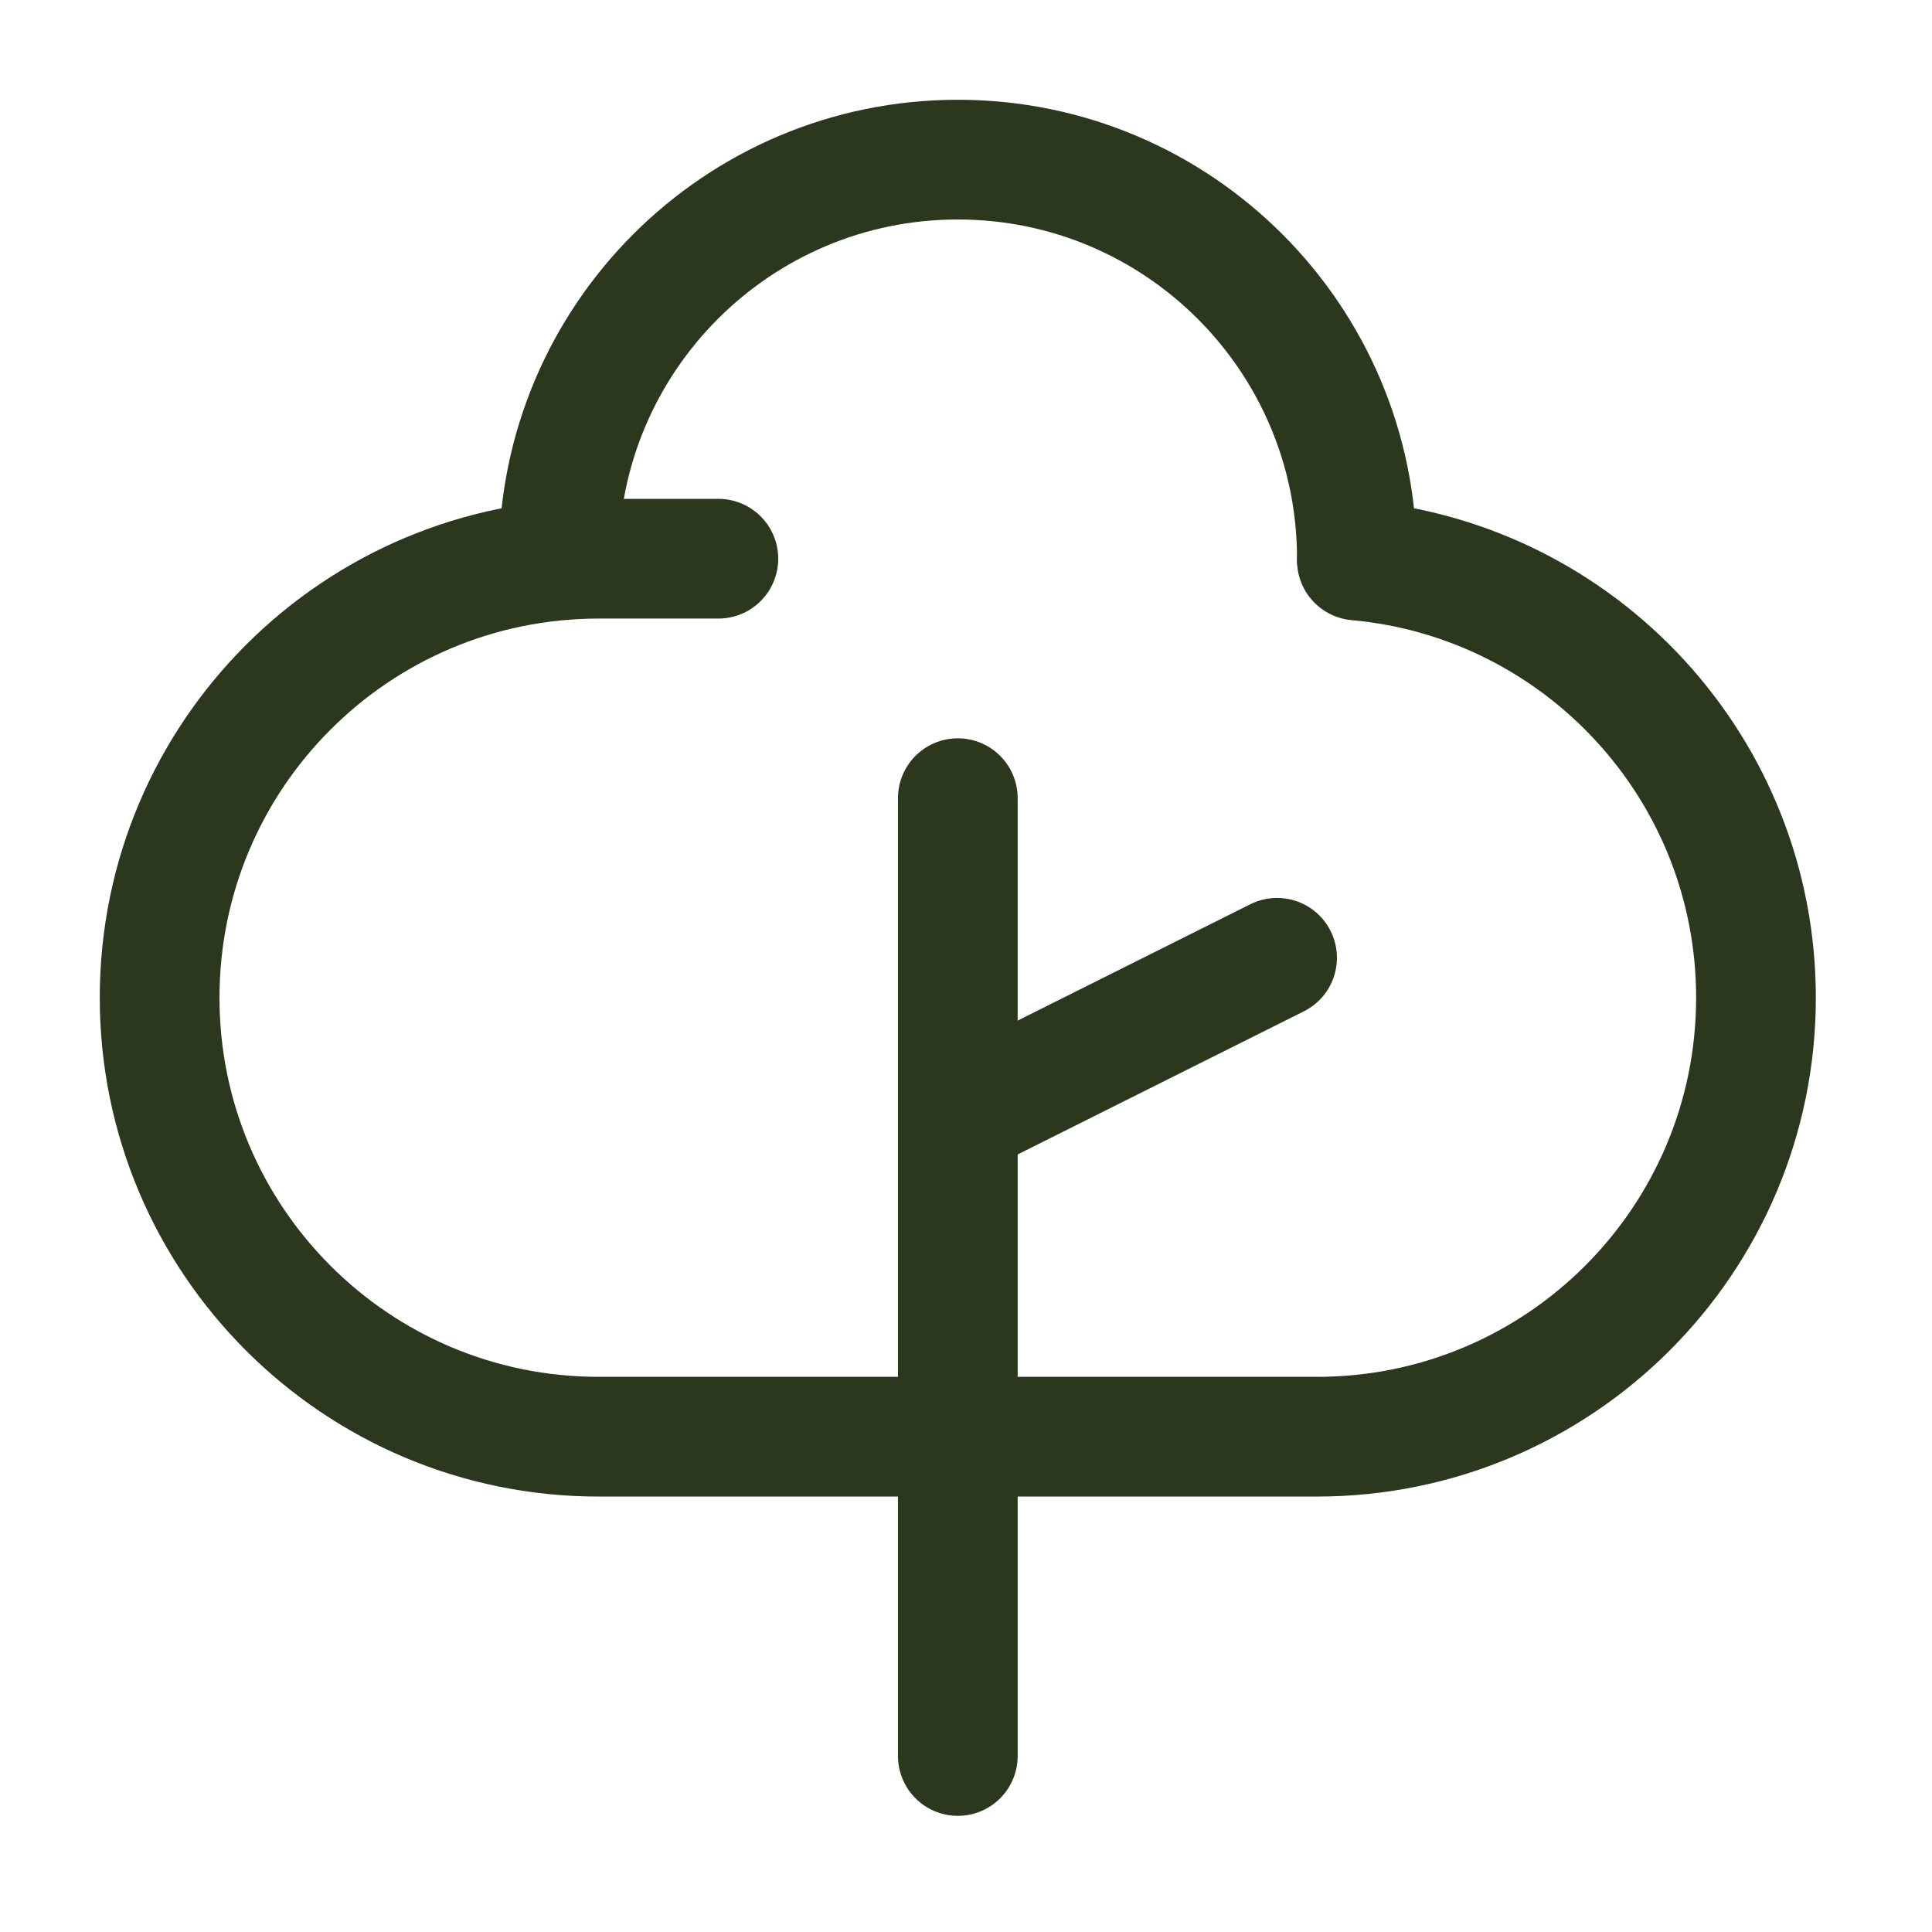
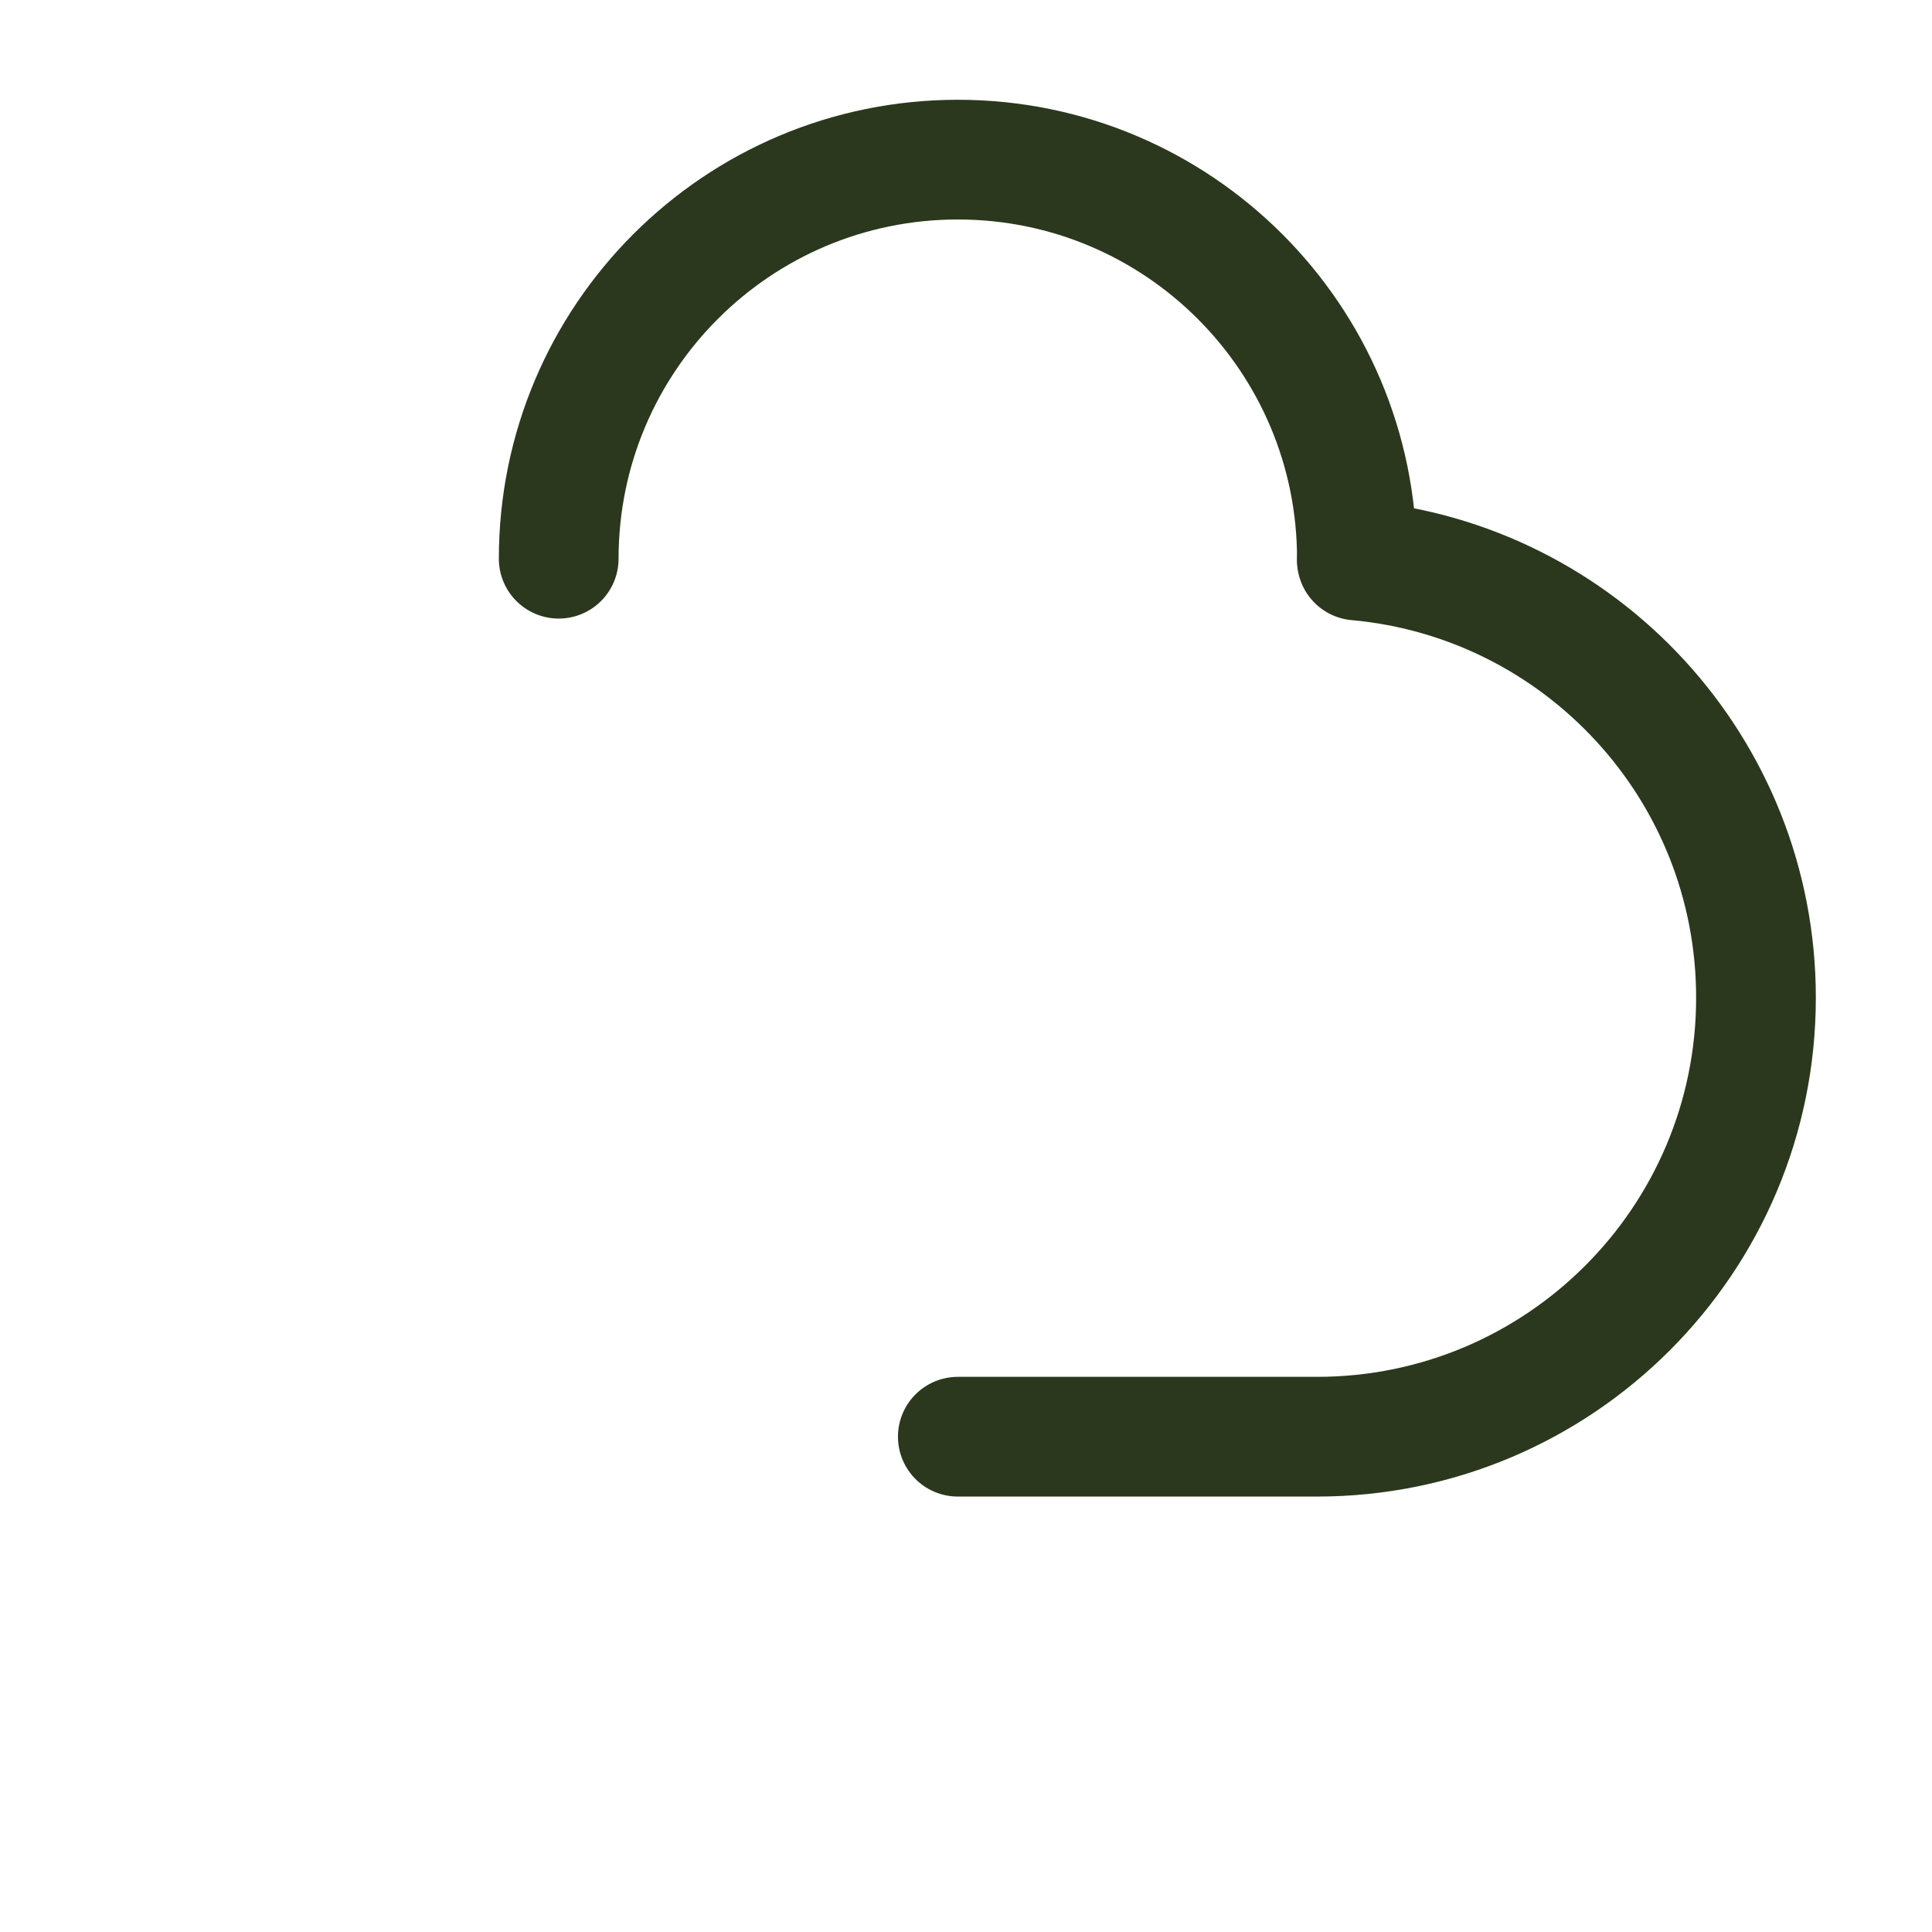
<svg xmlns="http://www.w3.org/2000/svg" width="85" height="85" viewBox="0 0 85 85" fill="none">
-   <path d="M42.14 77.256V49.163M42.14 49.163V35.116M42.14 49.163L56.186 42.139" stroke="#2B381D" stroke-width="5.267" stroke-linecap="round" stroke-linejoin="round" />
  <path d="M59.698 24.581C59.698 14.884 51.837 7.023 42.14 7.023C32.443 7.023 24.581 14.884 24.581 24.581" stroke="#2B381D" stroke-width="5.267" stroke-linecap="round" stroke-linejoin="round" />
-   <path d="M42.14 63.209H26.337C15.671 63.209 7.023 54.562 7.023 43.895C7.023 33.228 15.671 24.581 26.337 24.581H31.605" stroke="#2B381D" stroke-width="5.267" stroke-linecap="round" stroke-linejoin="round" />
  <path d="M42.14 63.209H57.942C68.609 63.209 77.256 54.562 77.256 43.895C77.256 33.82 69.542 25.547 59.698 24.66" stroke="#2B381D" stroke-width="5.267" stroke-linecap="round" stroke-linejoin="round" />
</svg>